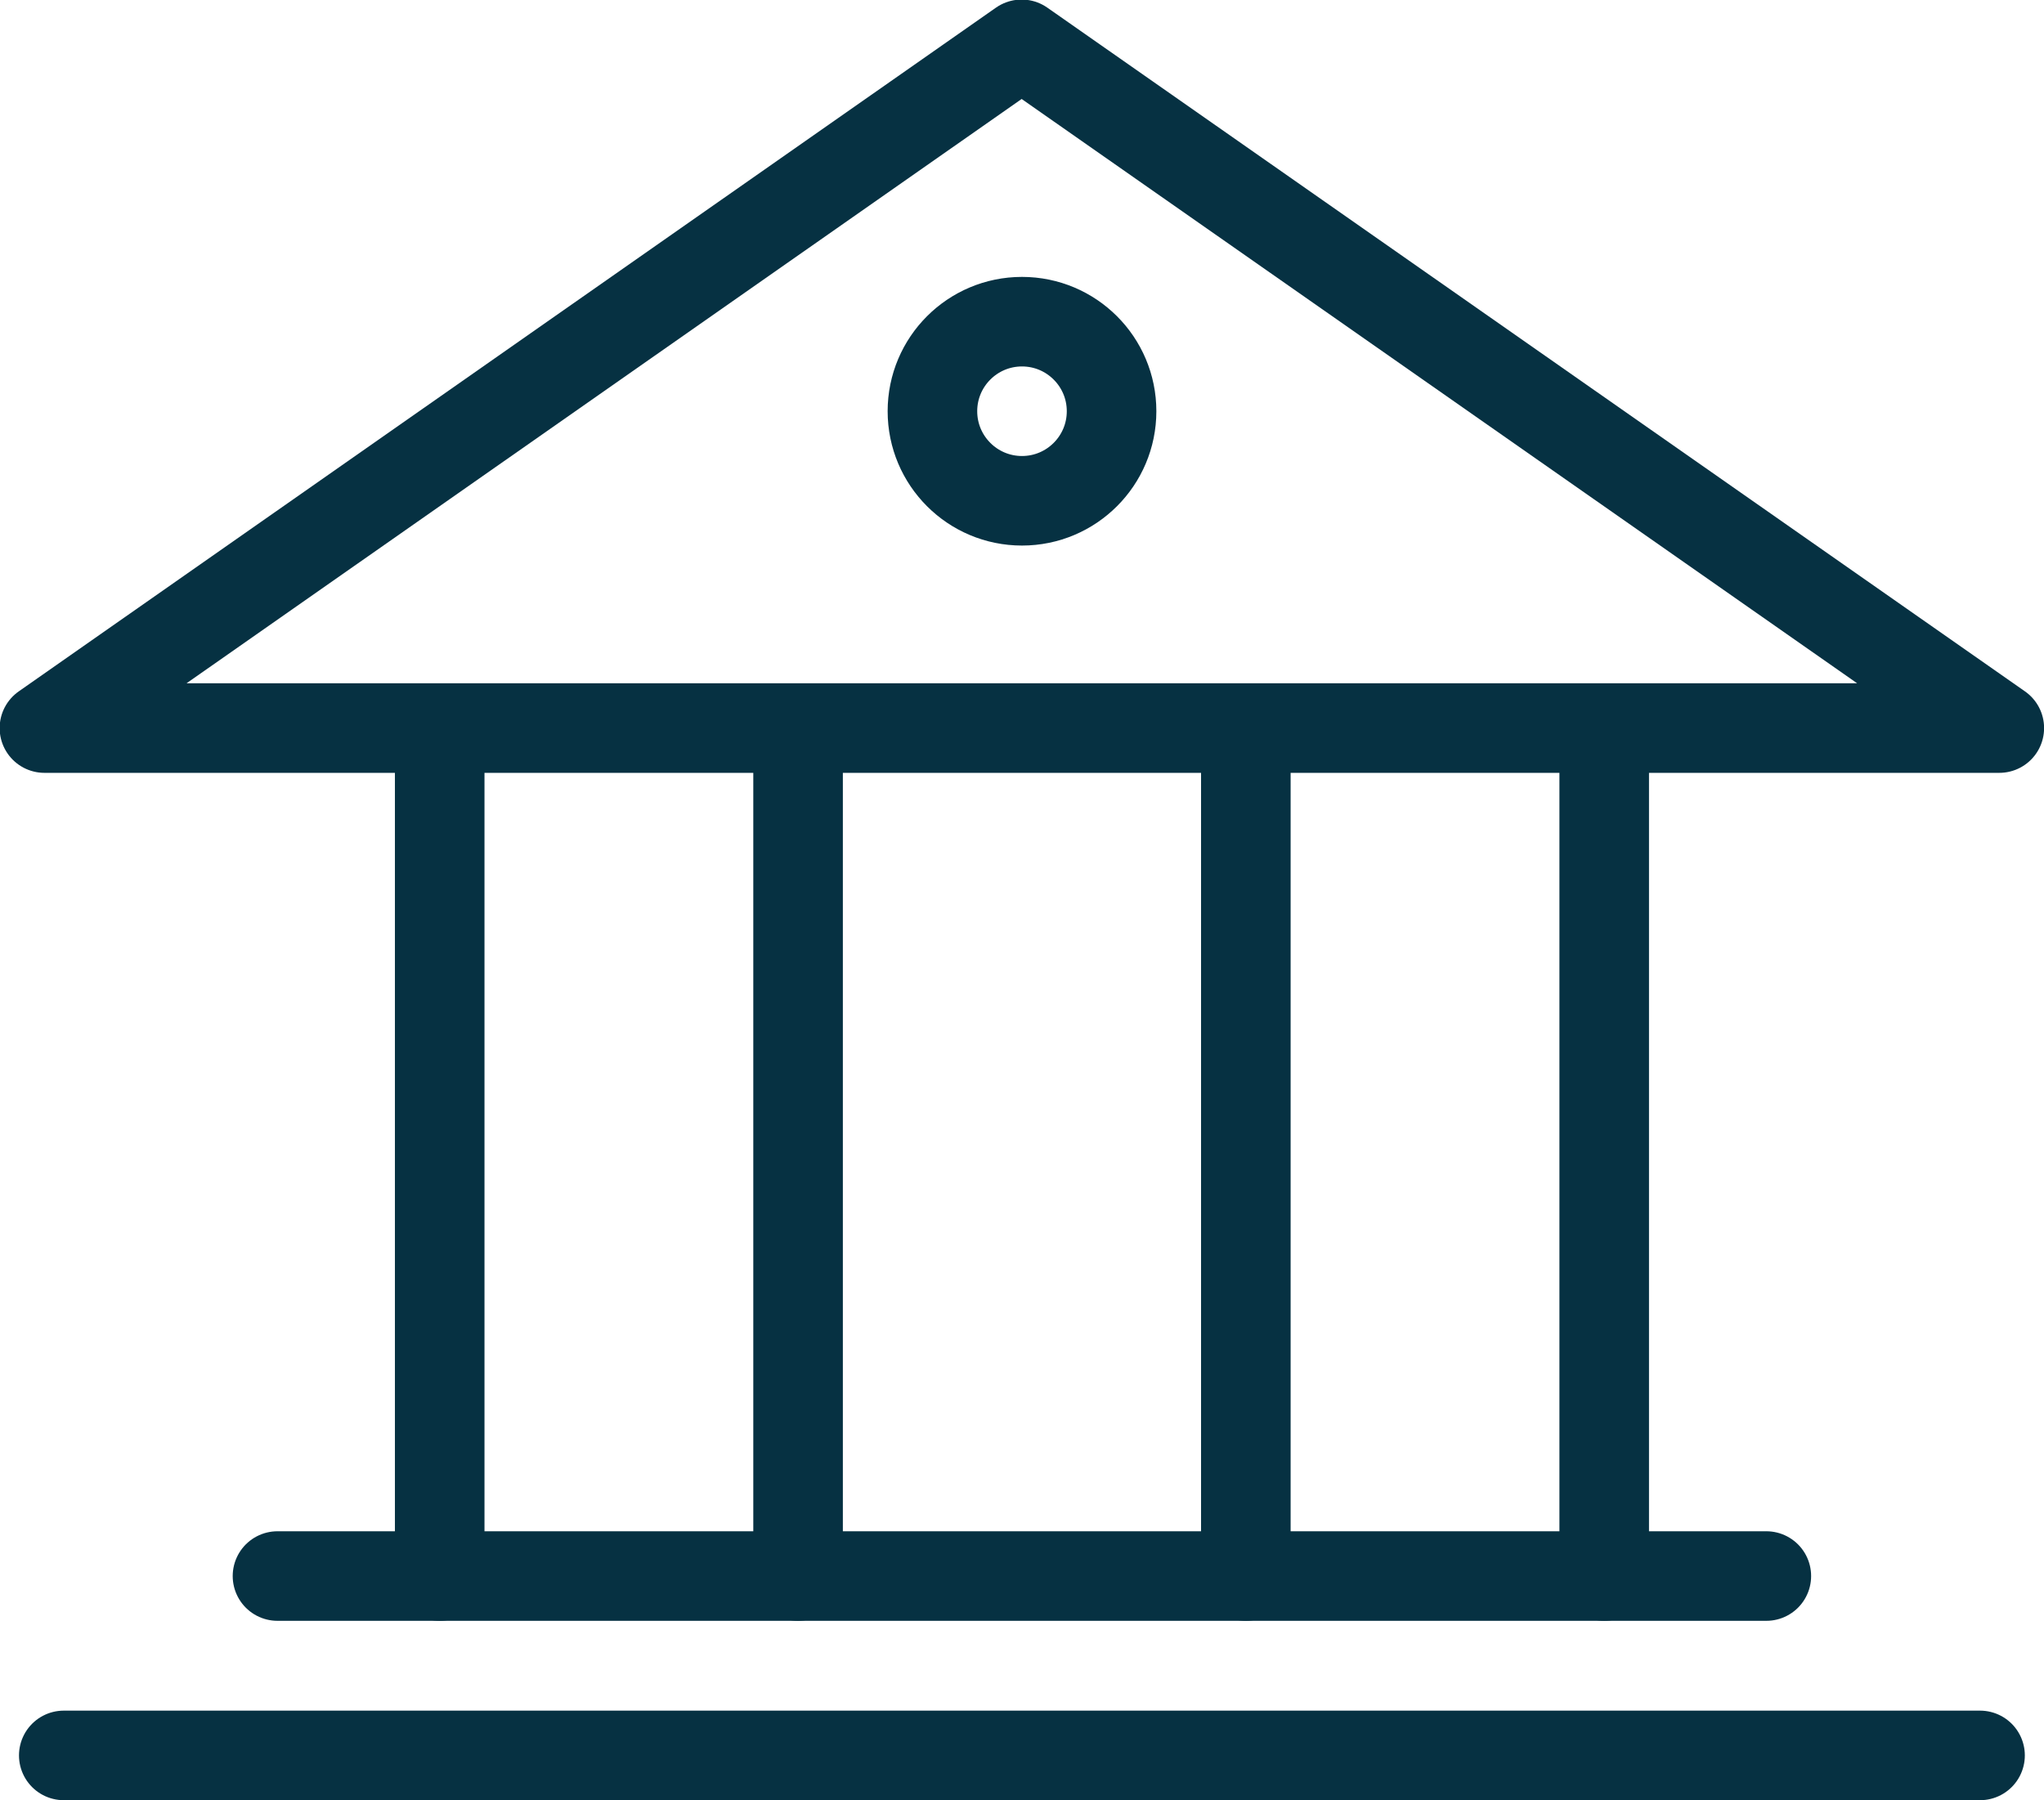
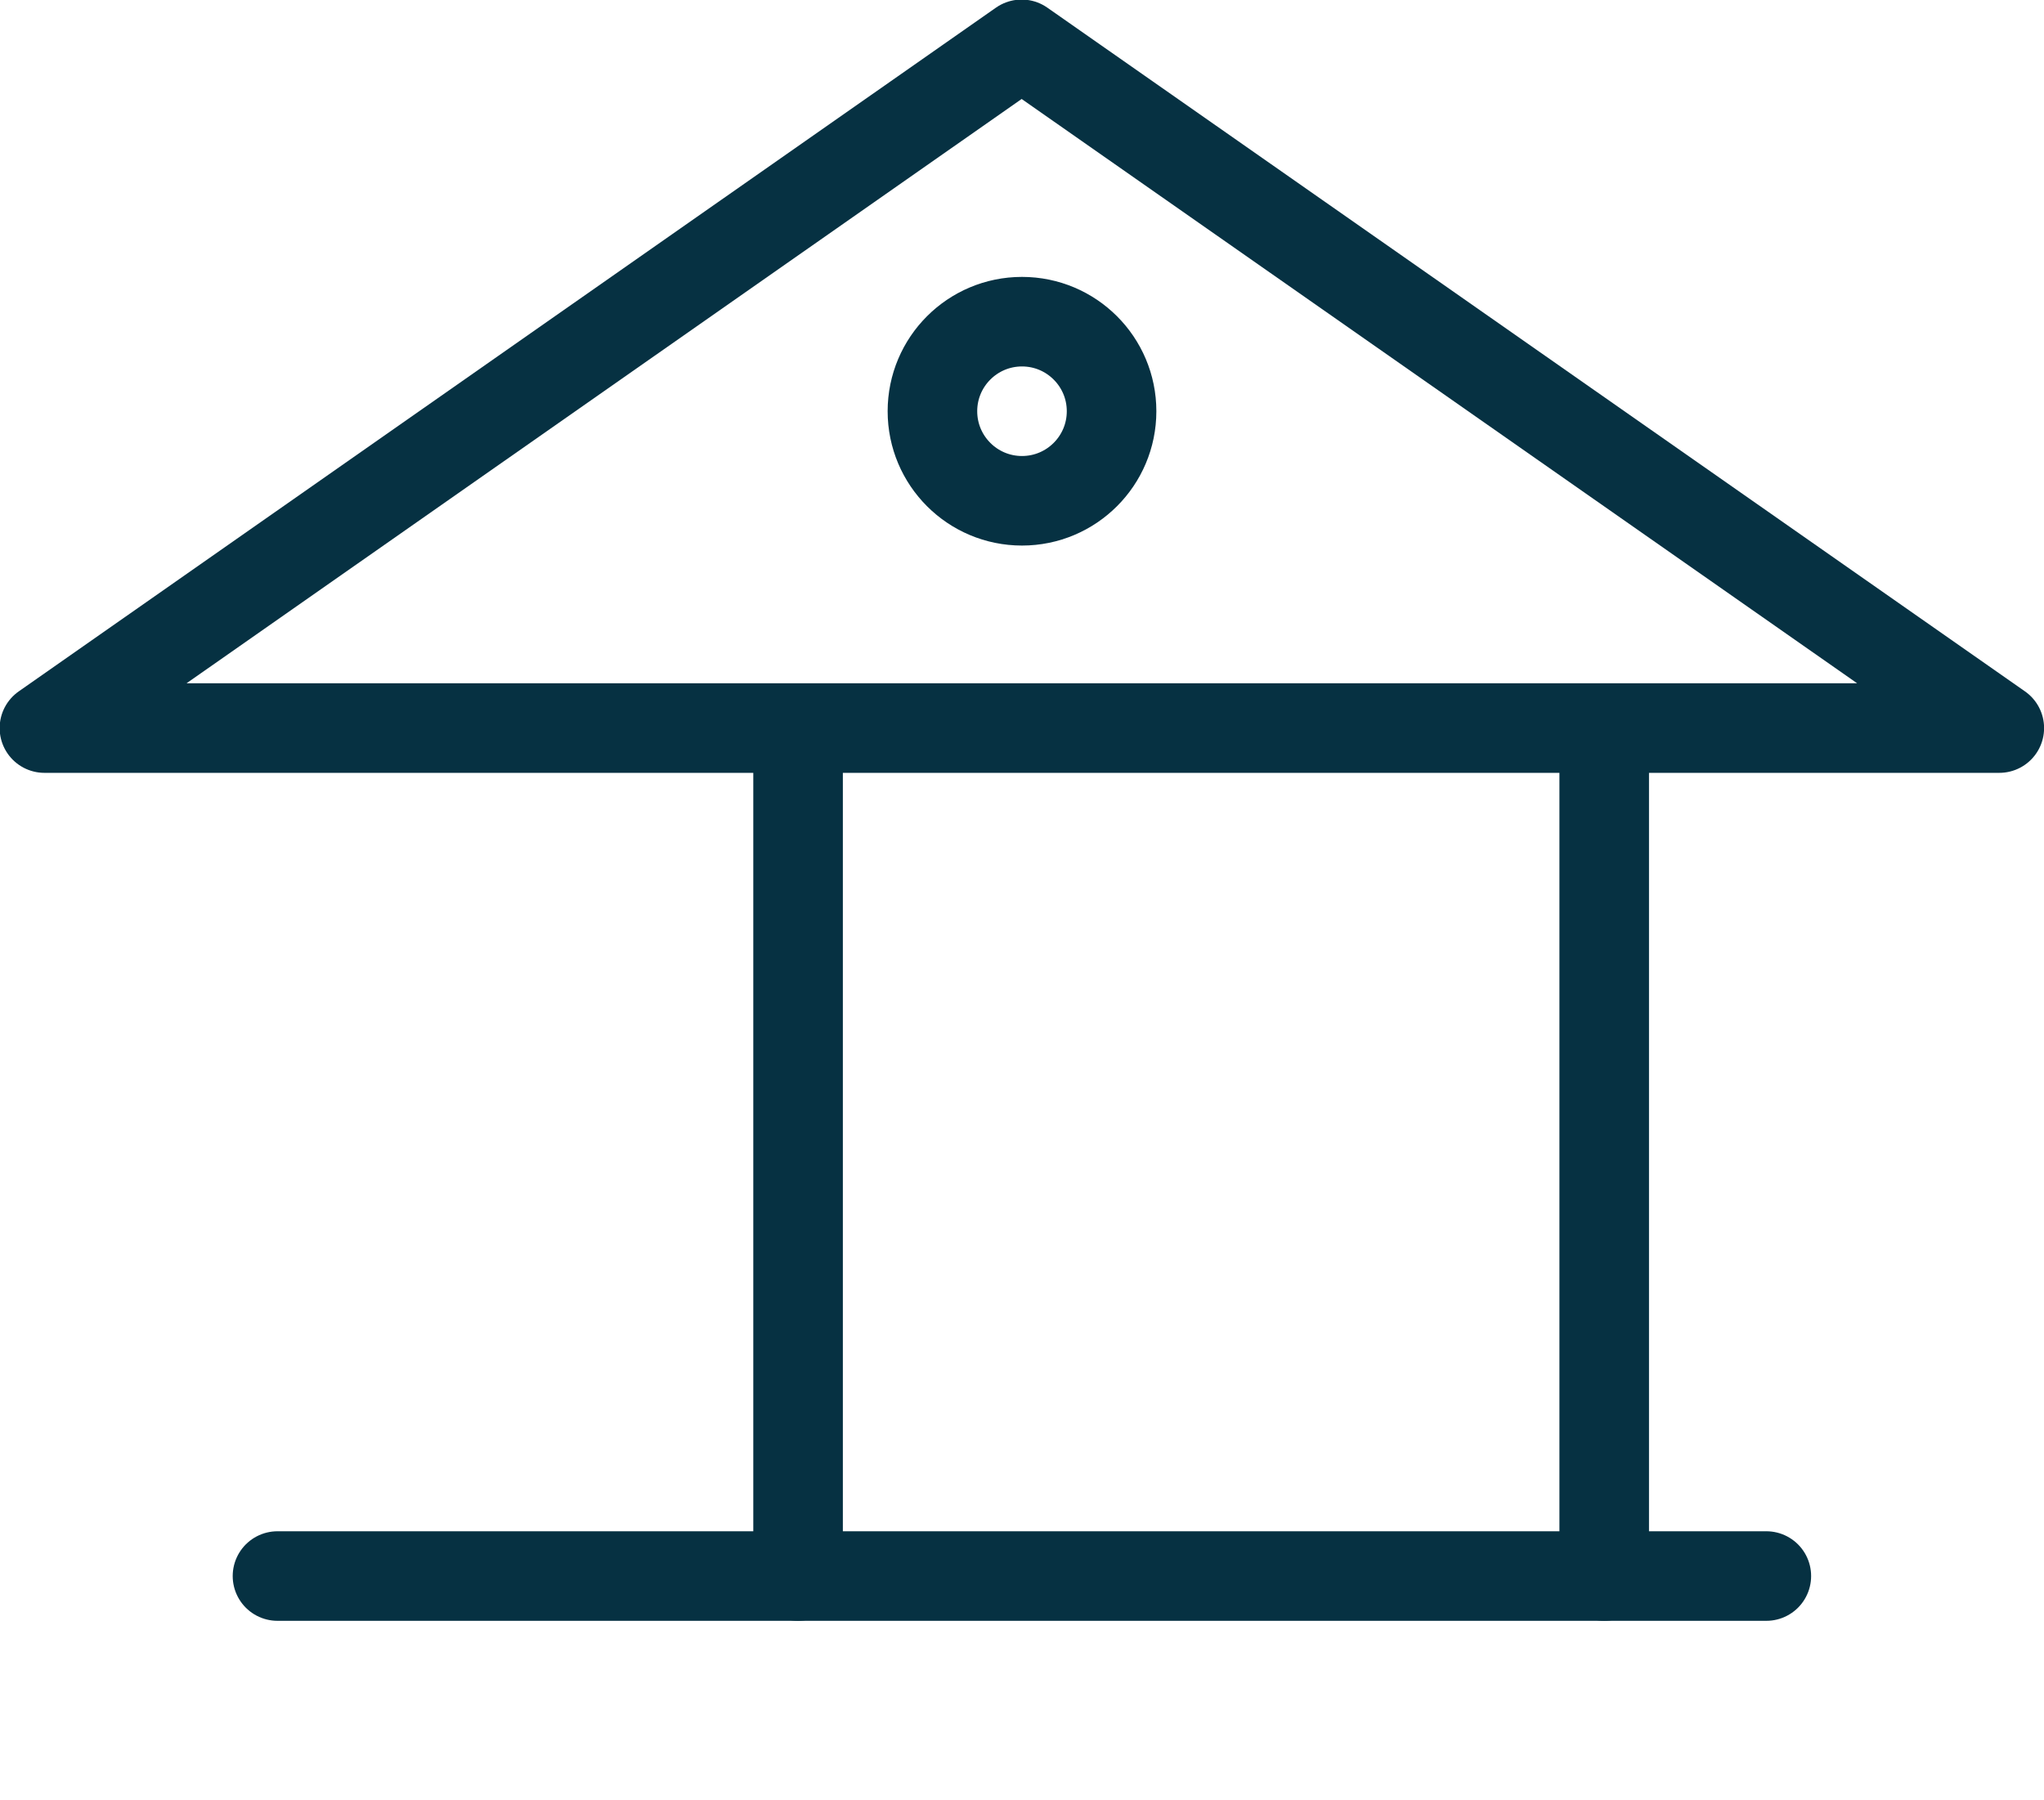
<svg xmlns="http://www.w3.org/2000/svg" width="22.82" height="20.102" viewBox="0 0 22.82 20.102">
  <g id="Group_2059" data-name="Group 2059" transform="translate(0.5 0.5)">
-     <line id="Line_209" data-name="Line 209" y2="9.464" transform="translate(4.409 7.635)" fill="none" stroke="#063142" stroke-linecap="round" stroke-linejoin="round" stroke-width="1" />
-     <line id="Line_210" data-name="Line 210" y2="9.464" transform="translate(13.409 7.635)" fill="none" stroke="#063142" stroke-linecap="round" stroke-linejoin="round" stroke-width="1" />
    <line id="Line_244" data-name="Line 244" y2="9.464" transform="translate(8.41 7.635)" fill="none" stroke="#063142" stroke-linecap="round" stroke-linejoin="round" stroke-width="1" />
    <line id="Line_211" data-name="Line 211" y2="9.464" transform="translate(17.41 7.635)" fill="none" stroke="#063142" stroke-linecap="round" stroke-linejoin="round" stroke-width="1" />
    <path id="Path_898" data-name="Path 898" d="M109.725,89.9H87.9l10.91-7.635Z" transform="translate(-87.904 -82.27)" fill="none" stroke="#063142" stroke-linecap="round" stroke-linejoin="round" stroke-width="1" />
    <line id="Line_212" data-name="Line 212" x2="16.622" transform="translate(2.598 17.099)" fill="none" stroke="#063142" stroke-linecap="round" stroke-linejoin="round" stroke-width="1" />
-     <line id="Line_213" data-name="Line 213" x2="21.394" transform="translate(0.212 19.102)" fill="none" stroke="#063142" stroke-linecap="round" stroke-linejoin="round" stroke-width="1" />
    <g id="Ellipse_12" data-name="Ellipse 12" transform="translate(9.41 2.592)" fill="none" stroke="#063142" stroke-width="1">
      <circle cx="1.5" cy="1.5" r="1.5" stroke="none" />
      <circle cx="1.5" cy="1.5" r="1" fill="none" />
    </g>
  </g>
</svg>